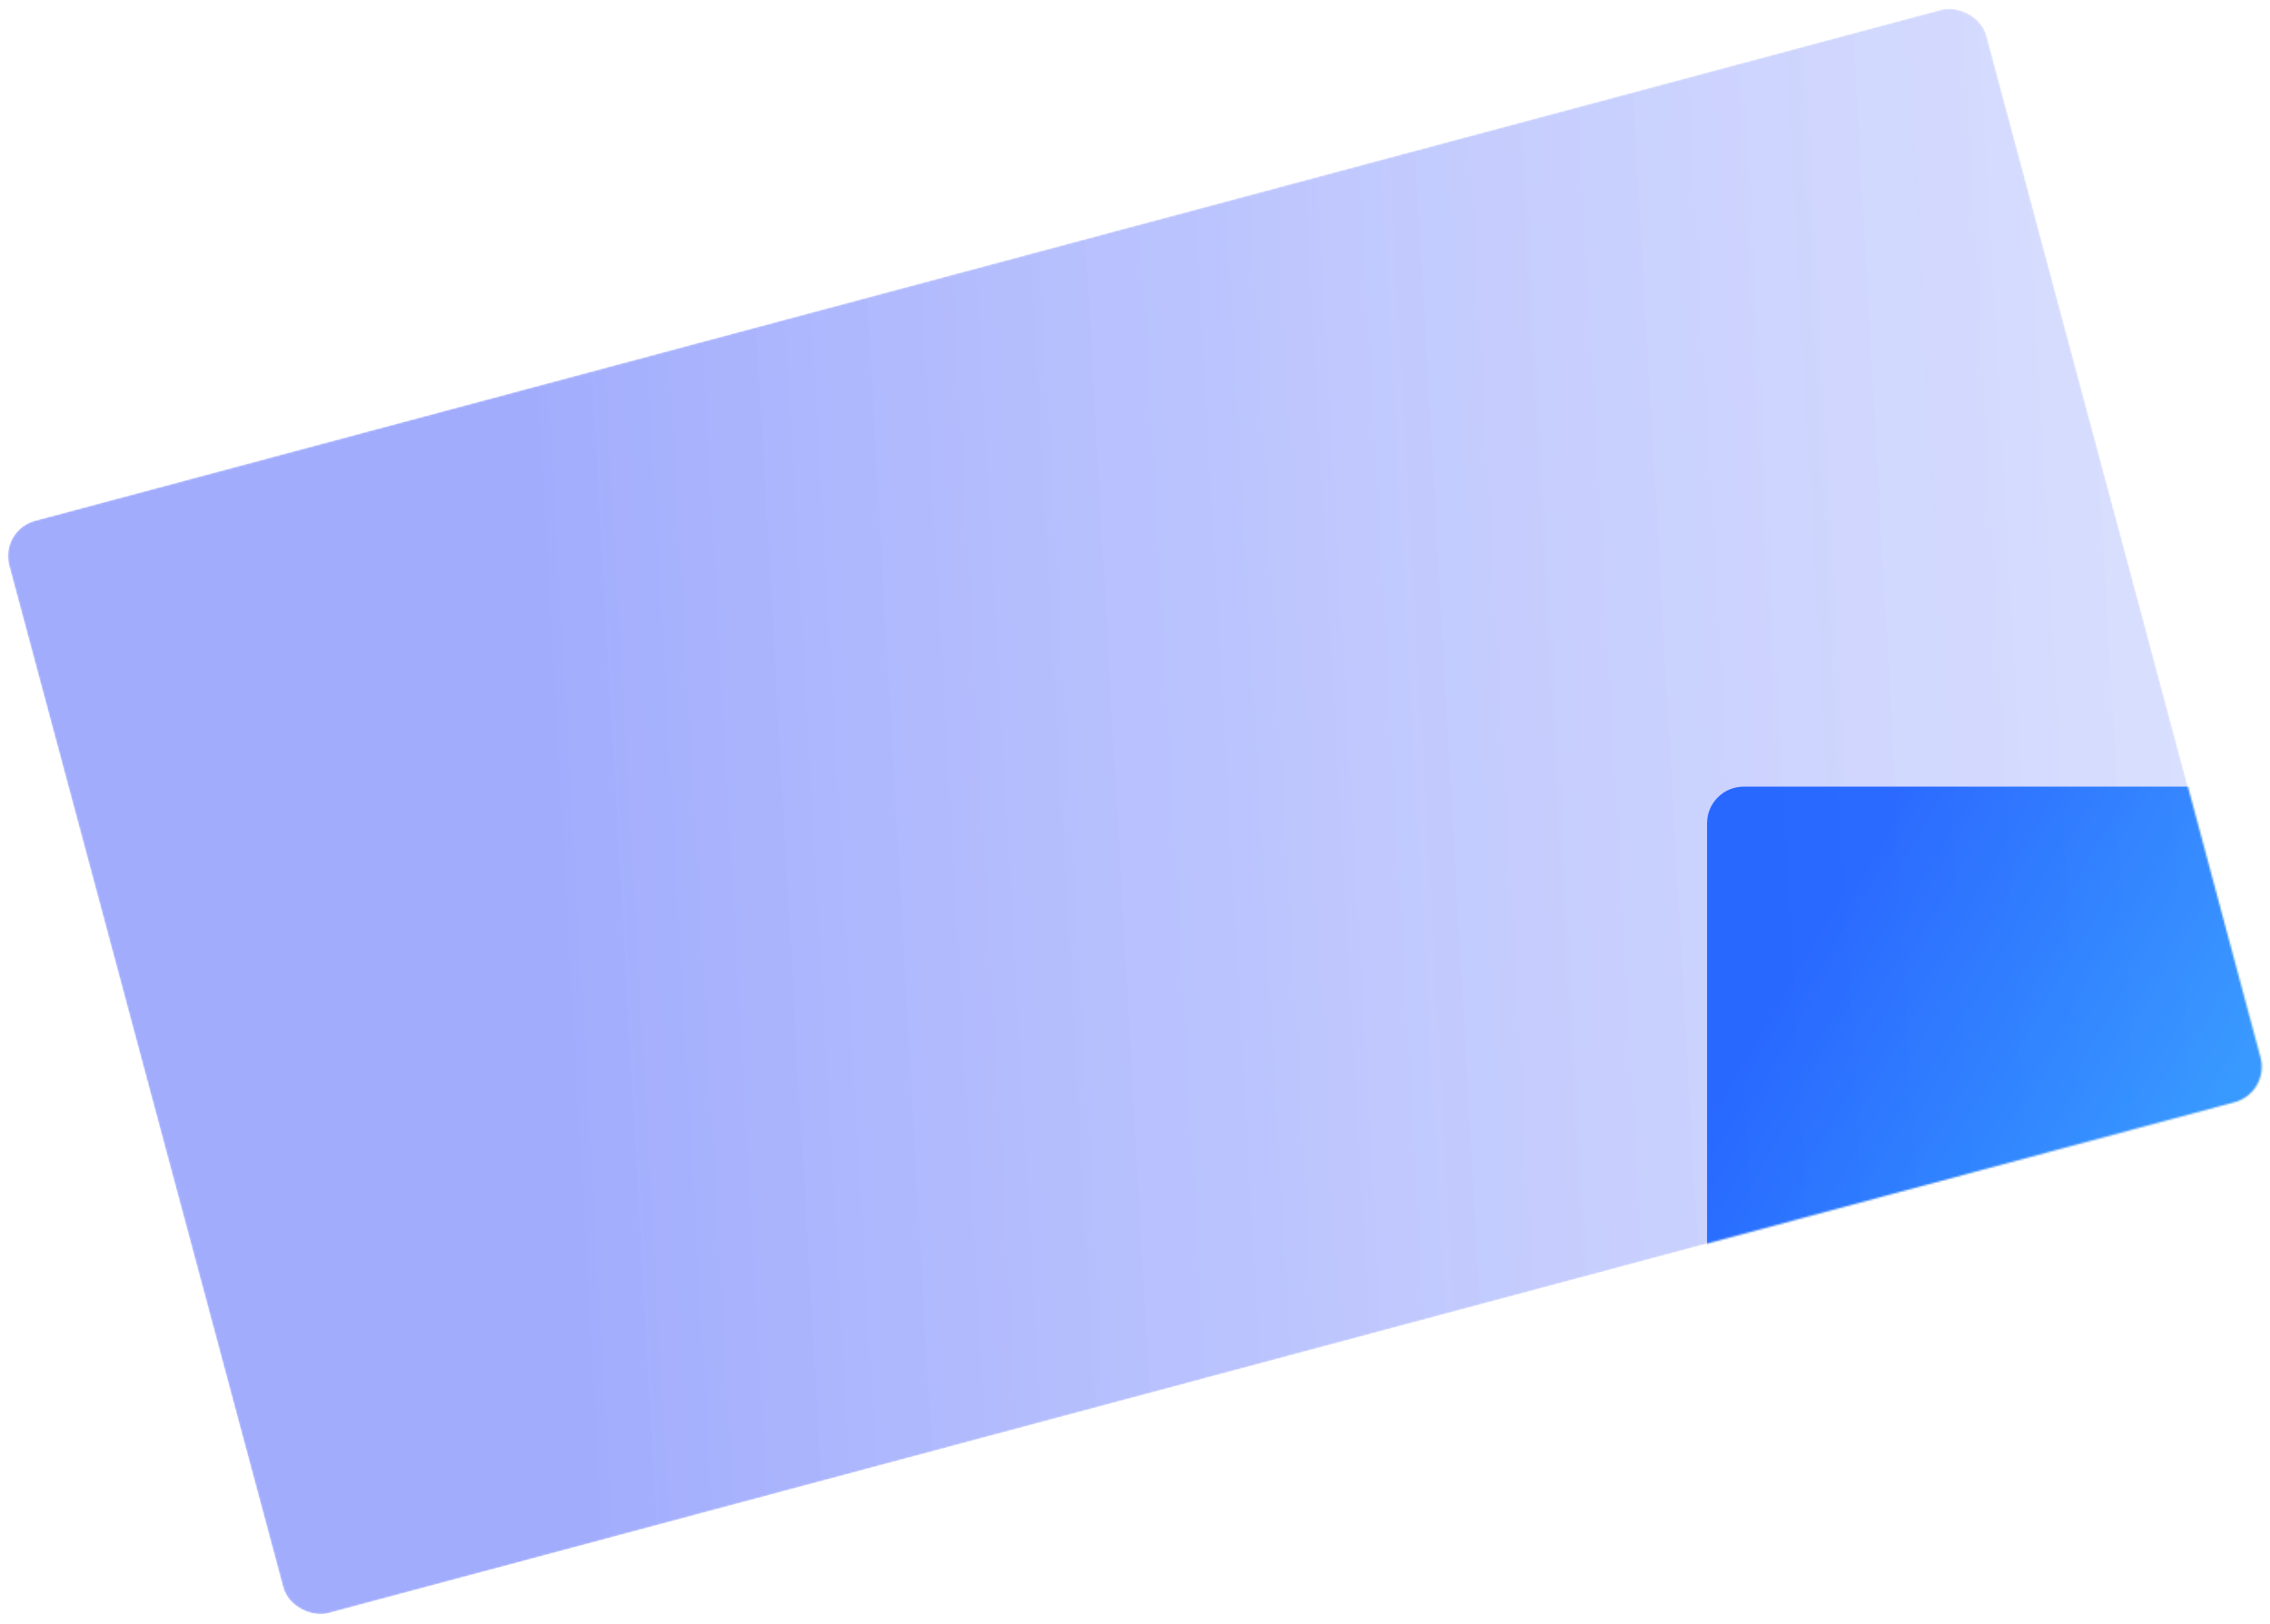
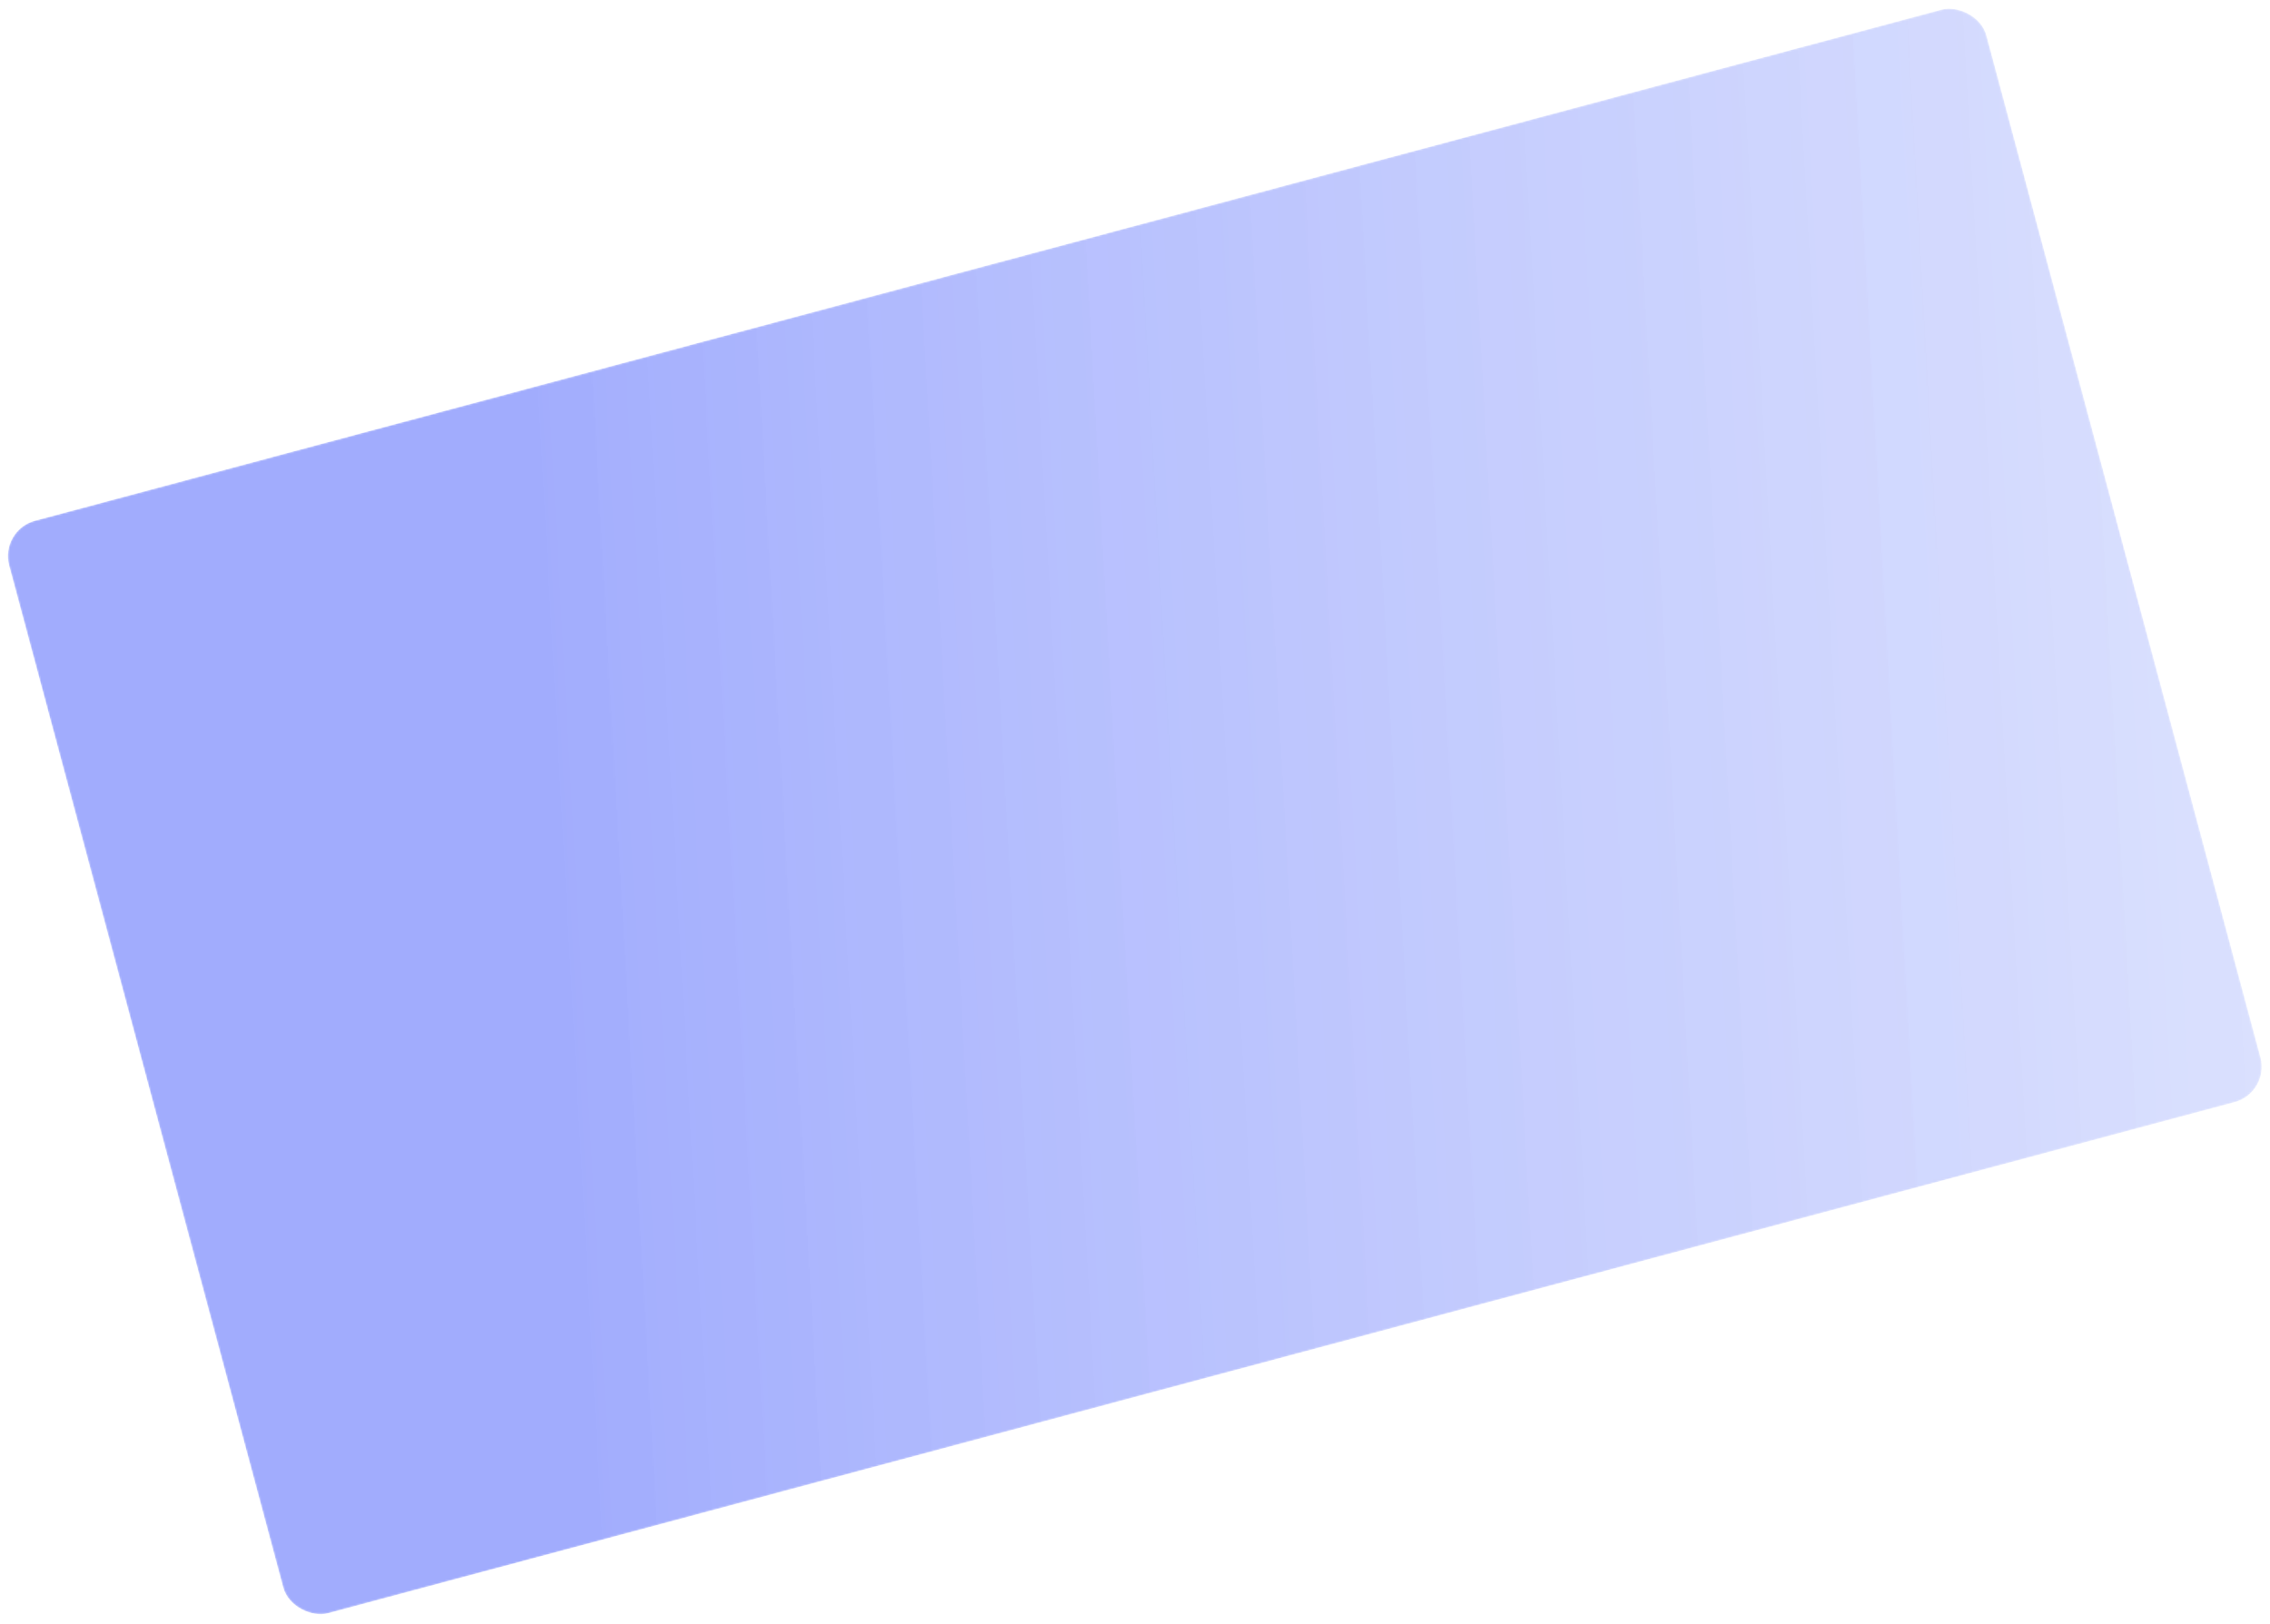
<svg xmlns="http://www.w3.org/2000/svg" width="1238" height="886" viewBox="0 0 1238 886" fill="none">
  <mask id="mask0" mask-type="alpha" maskUnits="userSpaceOnUse" x="0" y="0" width="1238" height="886">
    <rect width="617.003" height="1116.33" rx="20" transform="matrix(-0.259 -0.966 -0.966 0.259 1237.99 596.094)" fill="url(#paint0_linear)" />
  </mask>
  <g mask="url(#mask0)">
    <rect width="617.003" height="1116.33" rx="20" transform="matrix(-0.259 -0.966 -0.966 0.259 1237.99 596.094)" fill="url(#paint1_linear)" />
-     <rect x="930.986" y="429.115" width="1600" height="607" rx="20" fill="url(#paint2_linear)" />
  </g>
  <defs>
    <linearGradient id="paint0_linear" x1="185.648" y1="-186.211" x2="423.249" y2="950.388" gradientUnits="userSpaceOnUse">
      <stop stop-color="#D7DEFE" stop-opacity="0.86" />
      <stop offset="0.931" stop-color="#A1ACFD" />
    </linearGradient>
    <linearGradient id="paint1_linear" x1="185.648" y1="-186.211" x2="423.249" y2="950.388" gradientUnits="userSpaceOnUse">
      <stop stop-color="#D7DEFE" stop-opacity="0.86" />
      <stop offset="0.931" stop-color="#A1ACFD" />
    </linearGradient>
    <linearGradient id="paint2_linear" x1="930.986" y1="429.115" x2="1212.99" y2="594.115" gradientUnits="userSpaceOnUse">
      <stop offset="0.28" stop-color="#155AFF" />
      <stop offset="1" stop-color="#1E8BFF" />
    </linearGradient>
  </defs>
</svg>